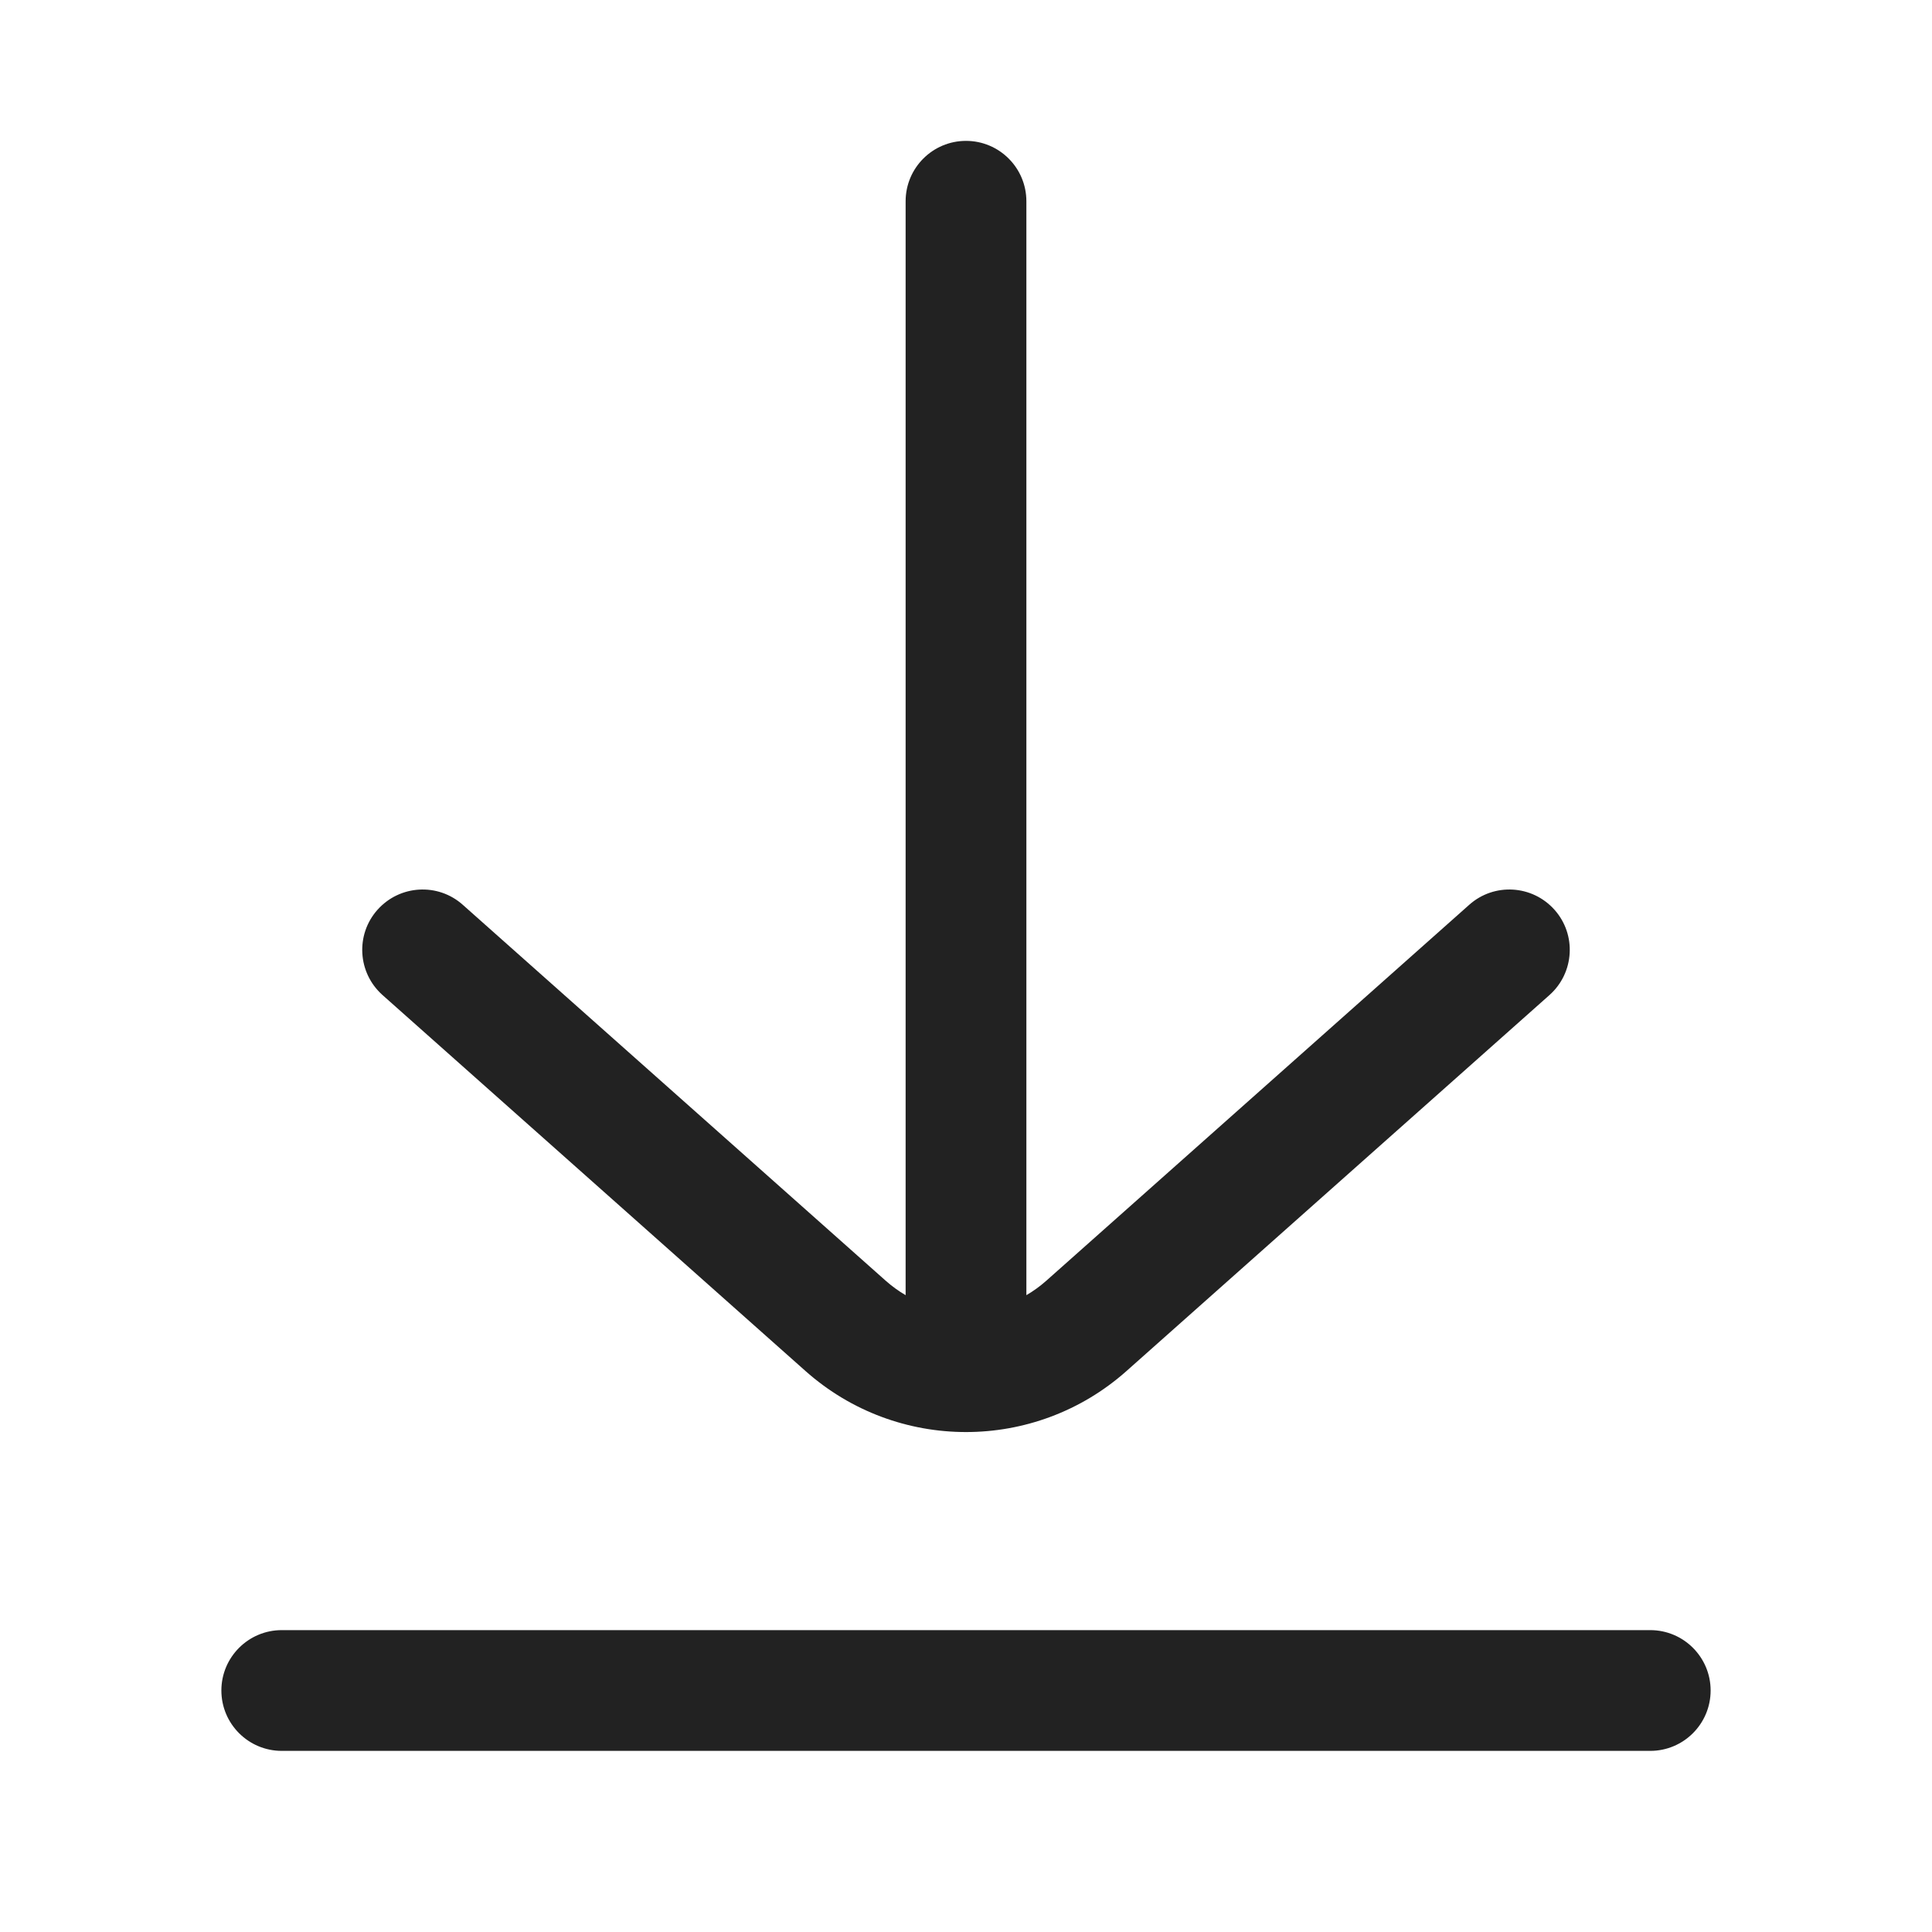
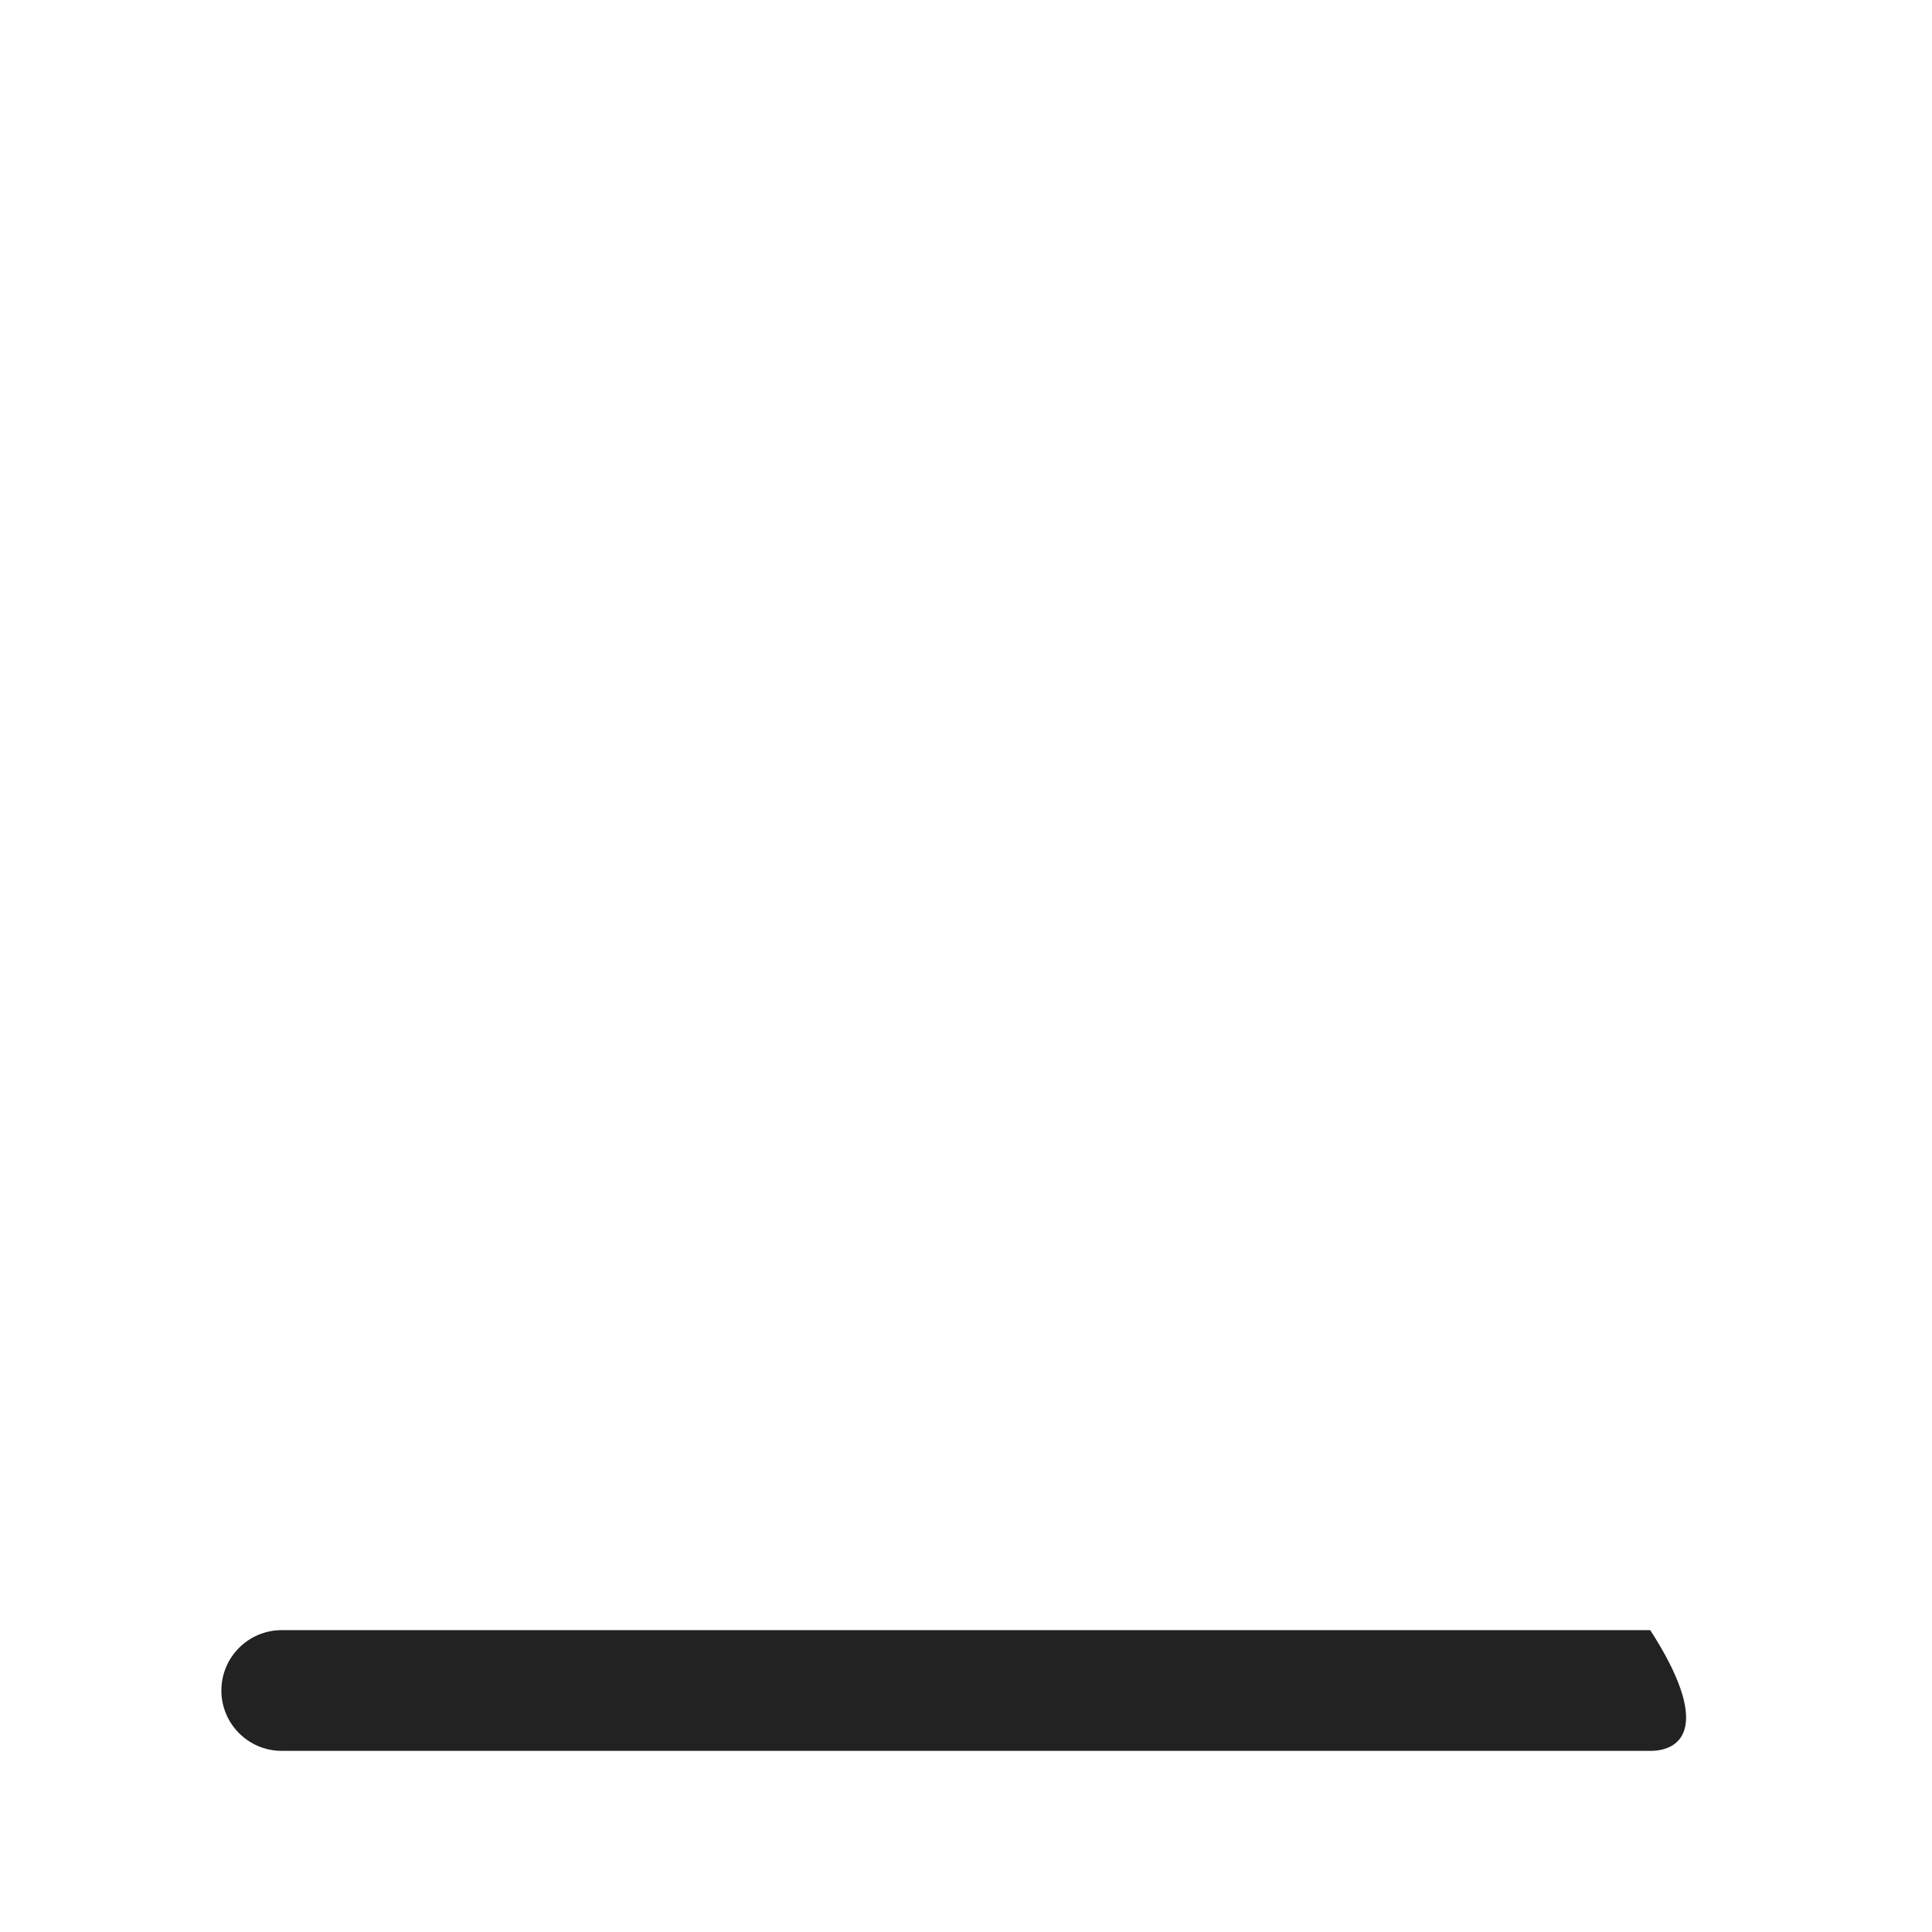
<svg xmlns="http://www.w3.org/2000/svg" width="24" height="24" viewBox="0 0 24 24" fill="none">
-   <path d="M12 1.75C12.414 1.75 12.75 2.086 12.75 2.5V16.089C12.836 16.039 12.919 15.979 12.996 15.911L18.252 11.239C18.561 10.964 19.035 10.992 19.311 11.302C19.586 11.611 19.558 12.085 19.248 12.361L13.993 17.032C12.856 18.042 11.144 18.042 10.007 17.032L4.752 12.361C4.442 12.085 4.414 11.611 4.689 11.302C4.965 10.992 5.439 10.964 5.748 11.239L11.004 15.911C11.081 15.979 11.164 16.039 11.25 16.089V2.5C11.25 2.086 11.586 1.75 12 1.75Z" fill="#222222" />
-   <path d="M2.75 21C2.75 20.586 3.086 20.25 3.5 20.25H20.5C20.914 20.25 21.25 20.586 21.25 21C21.25 21.414 20.914 21.75 20.5 21.75H3.5C3.086 21.75 2.75 21.414 2.75 21Z" fill="#222222" />
+   <path d="M2.75 21C2.75 20.586 3.086 20.25 3.5 20.25H20.5C21.25 21.414 20.914 21.75 20.5 21.75H3.5C3.086 21.75 2.75 21.414 2.75 21Z" fill="#222222" />
</svg>